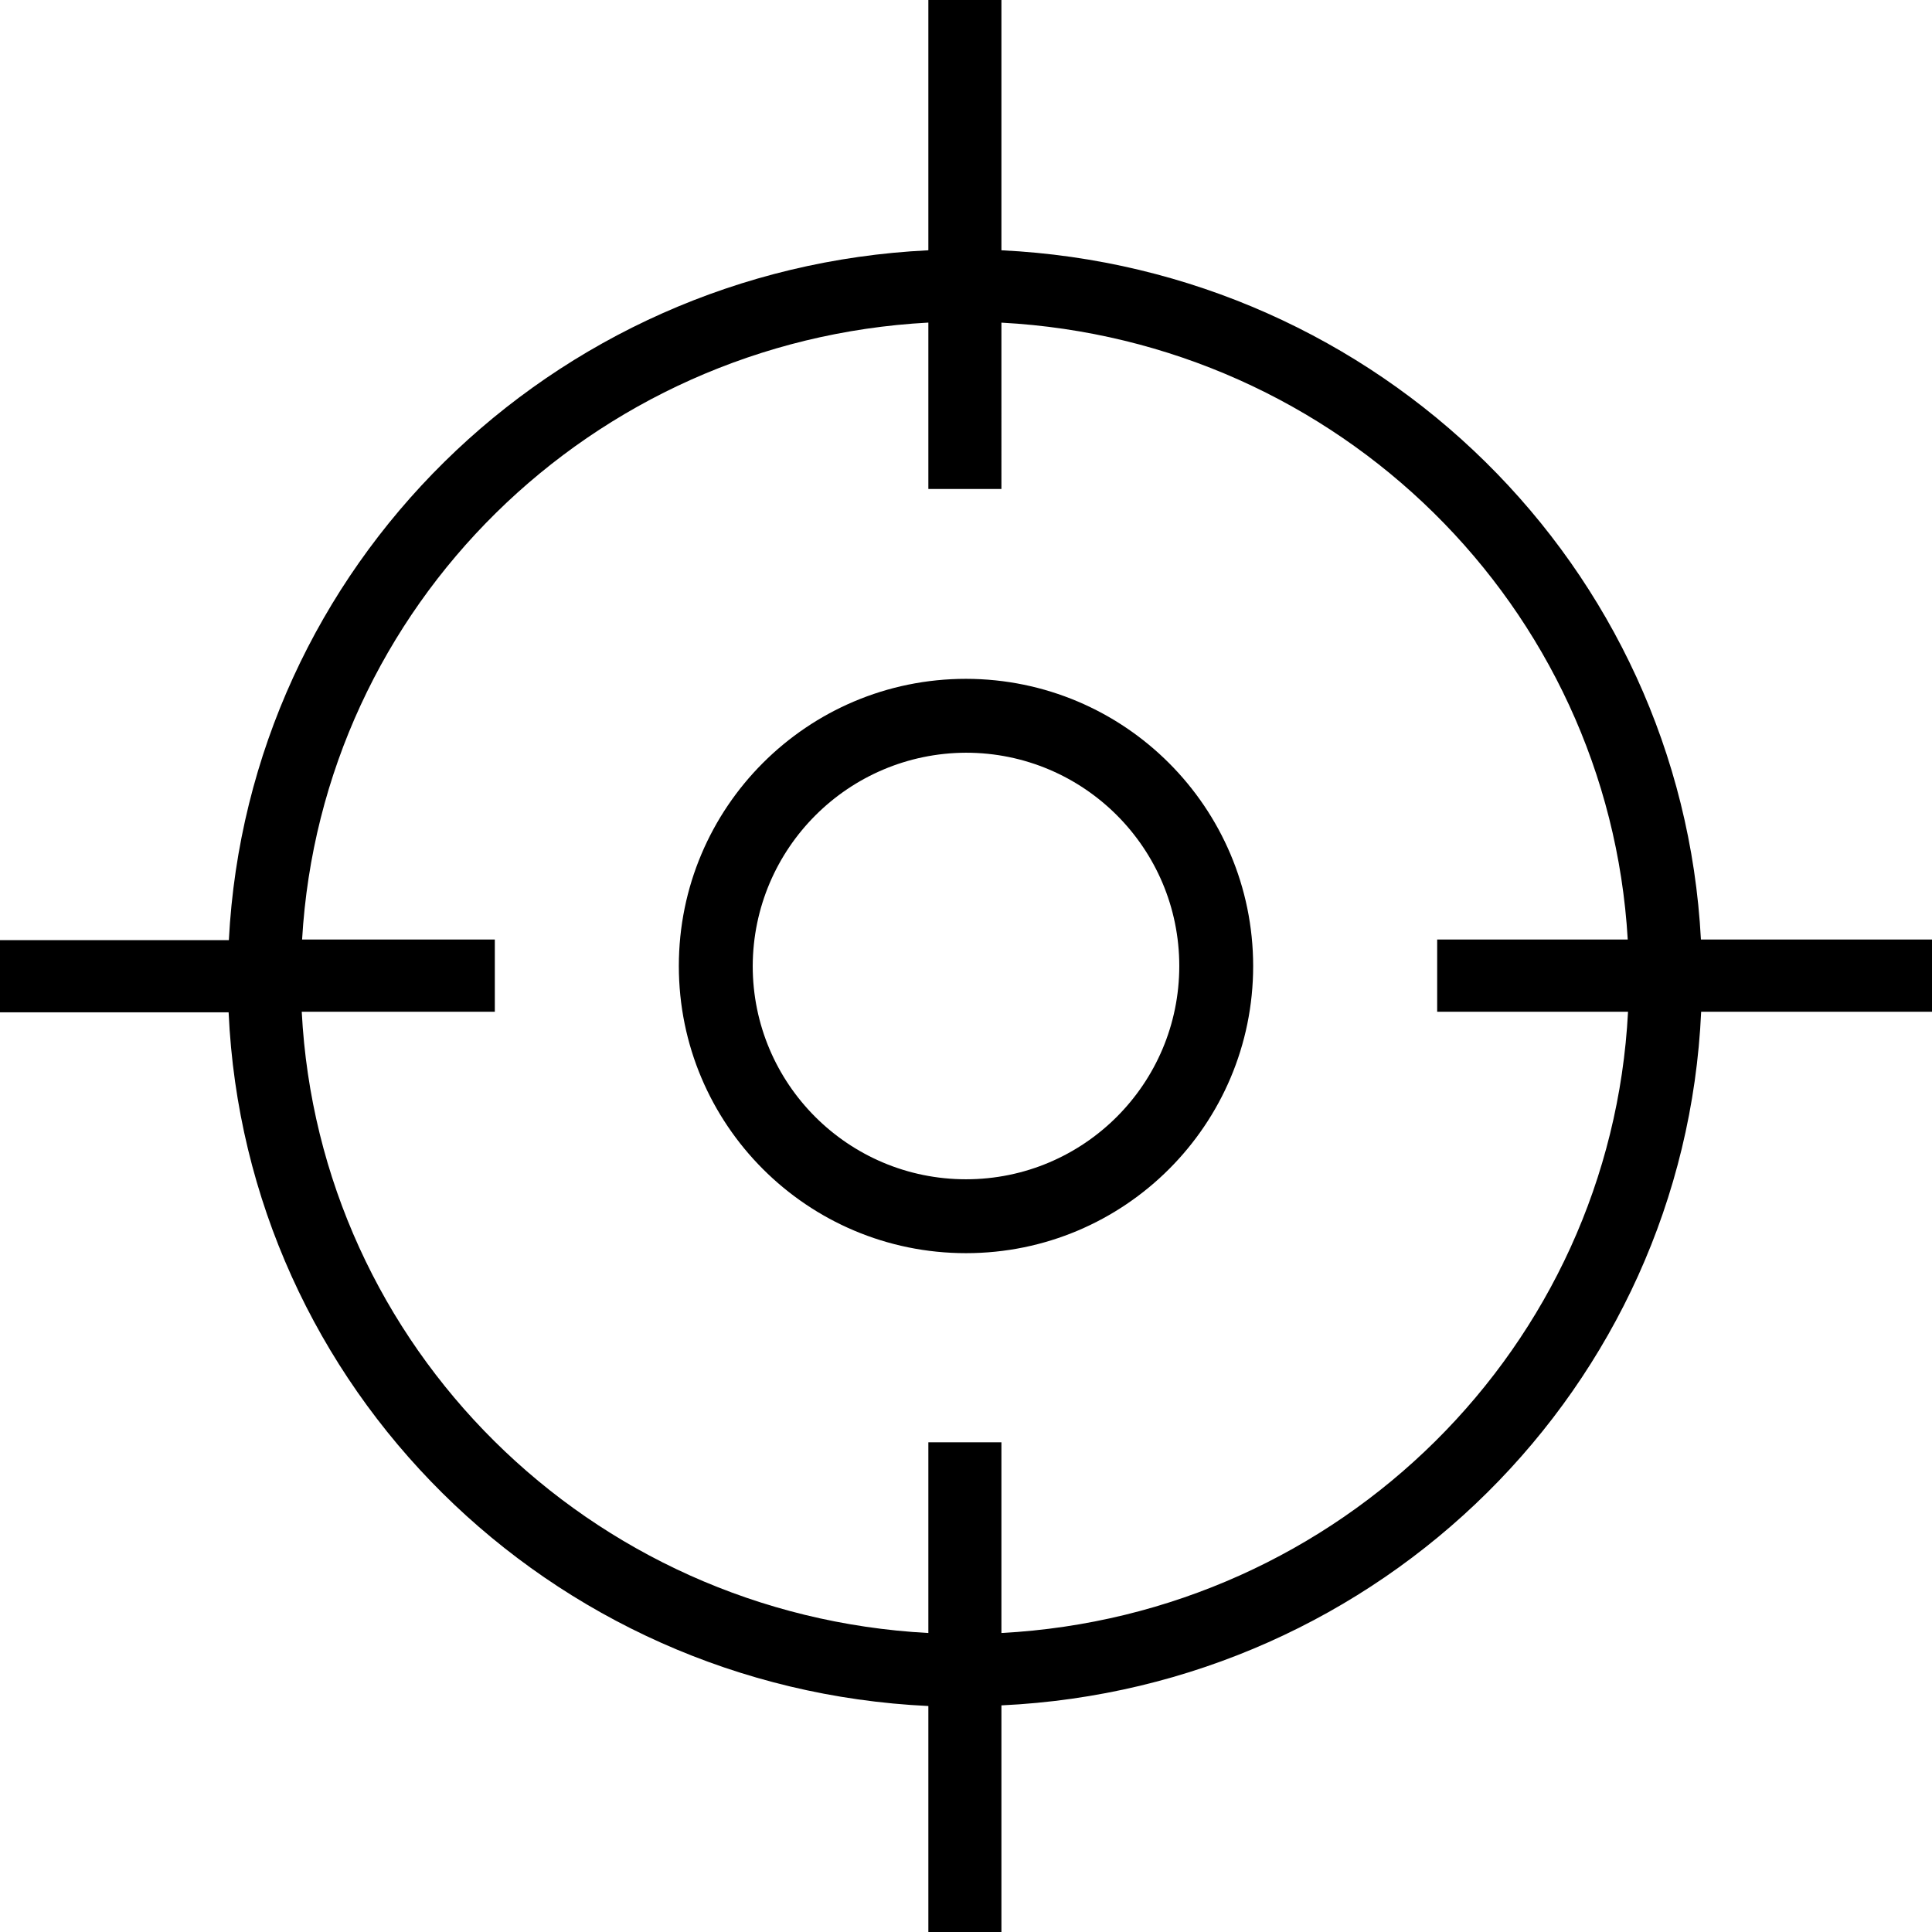
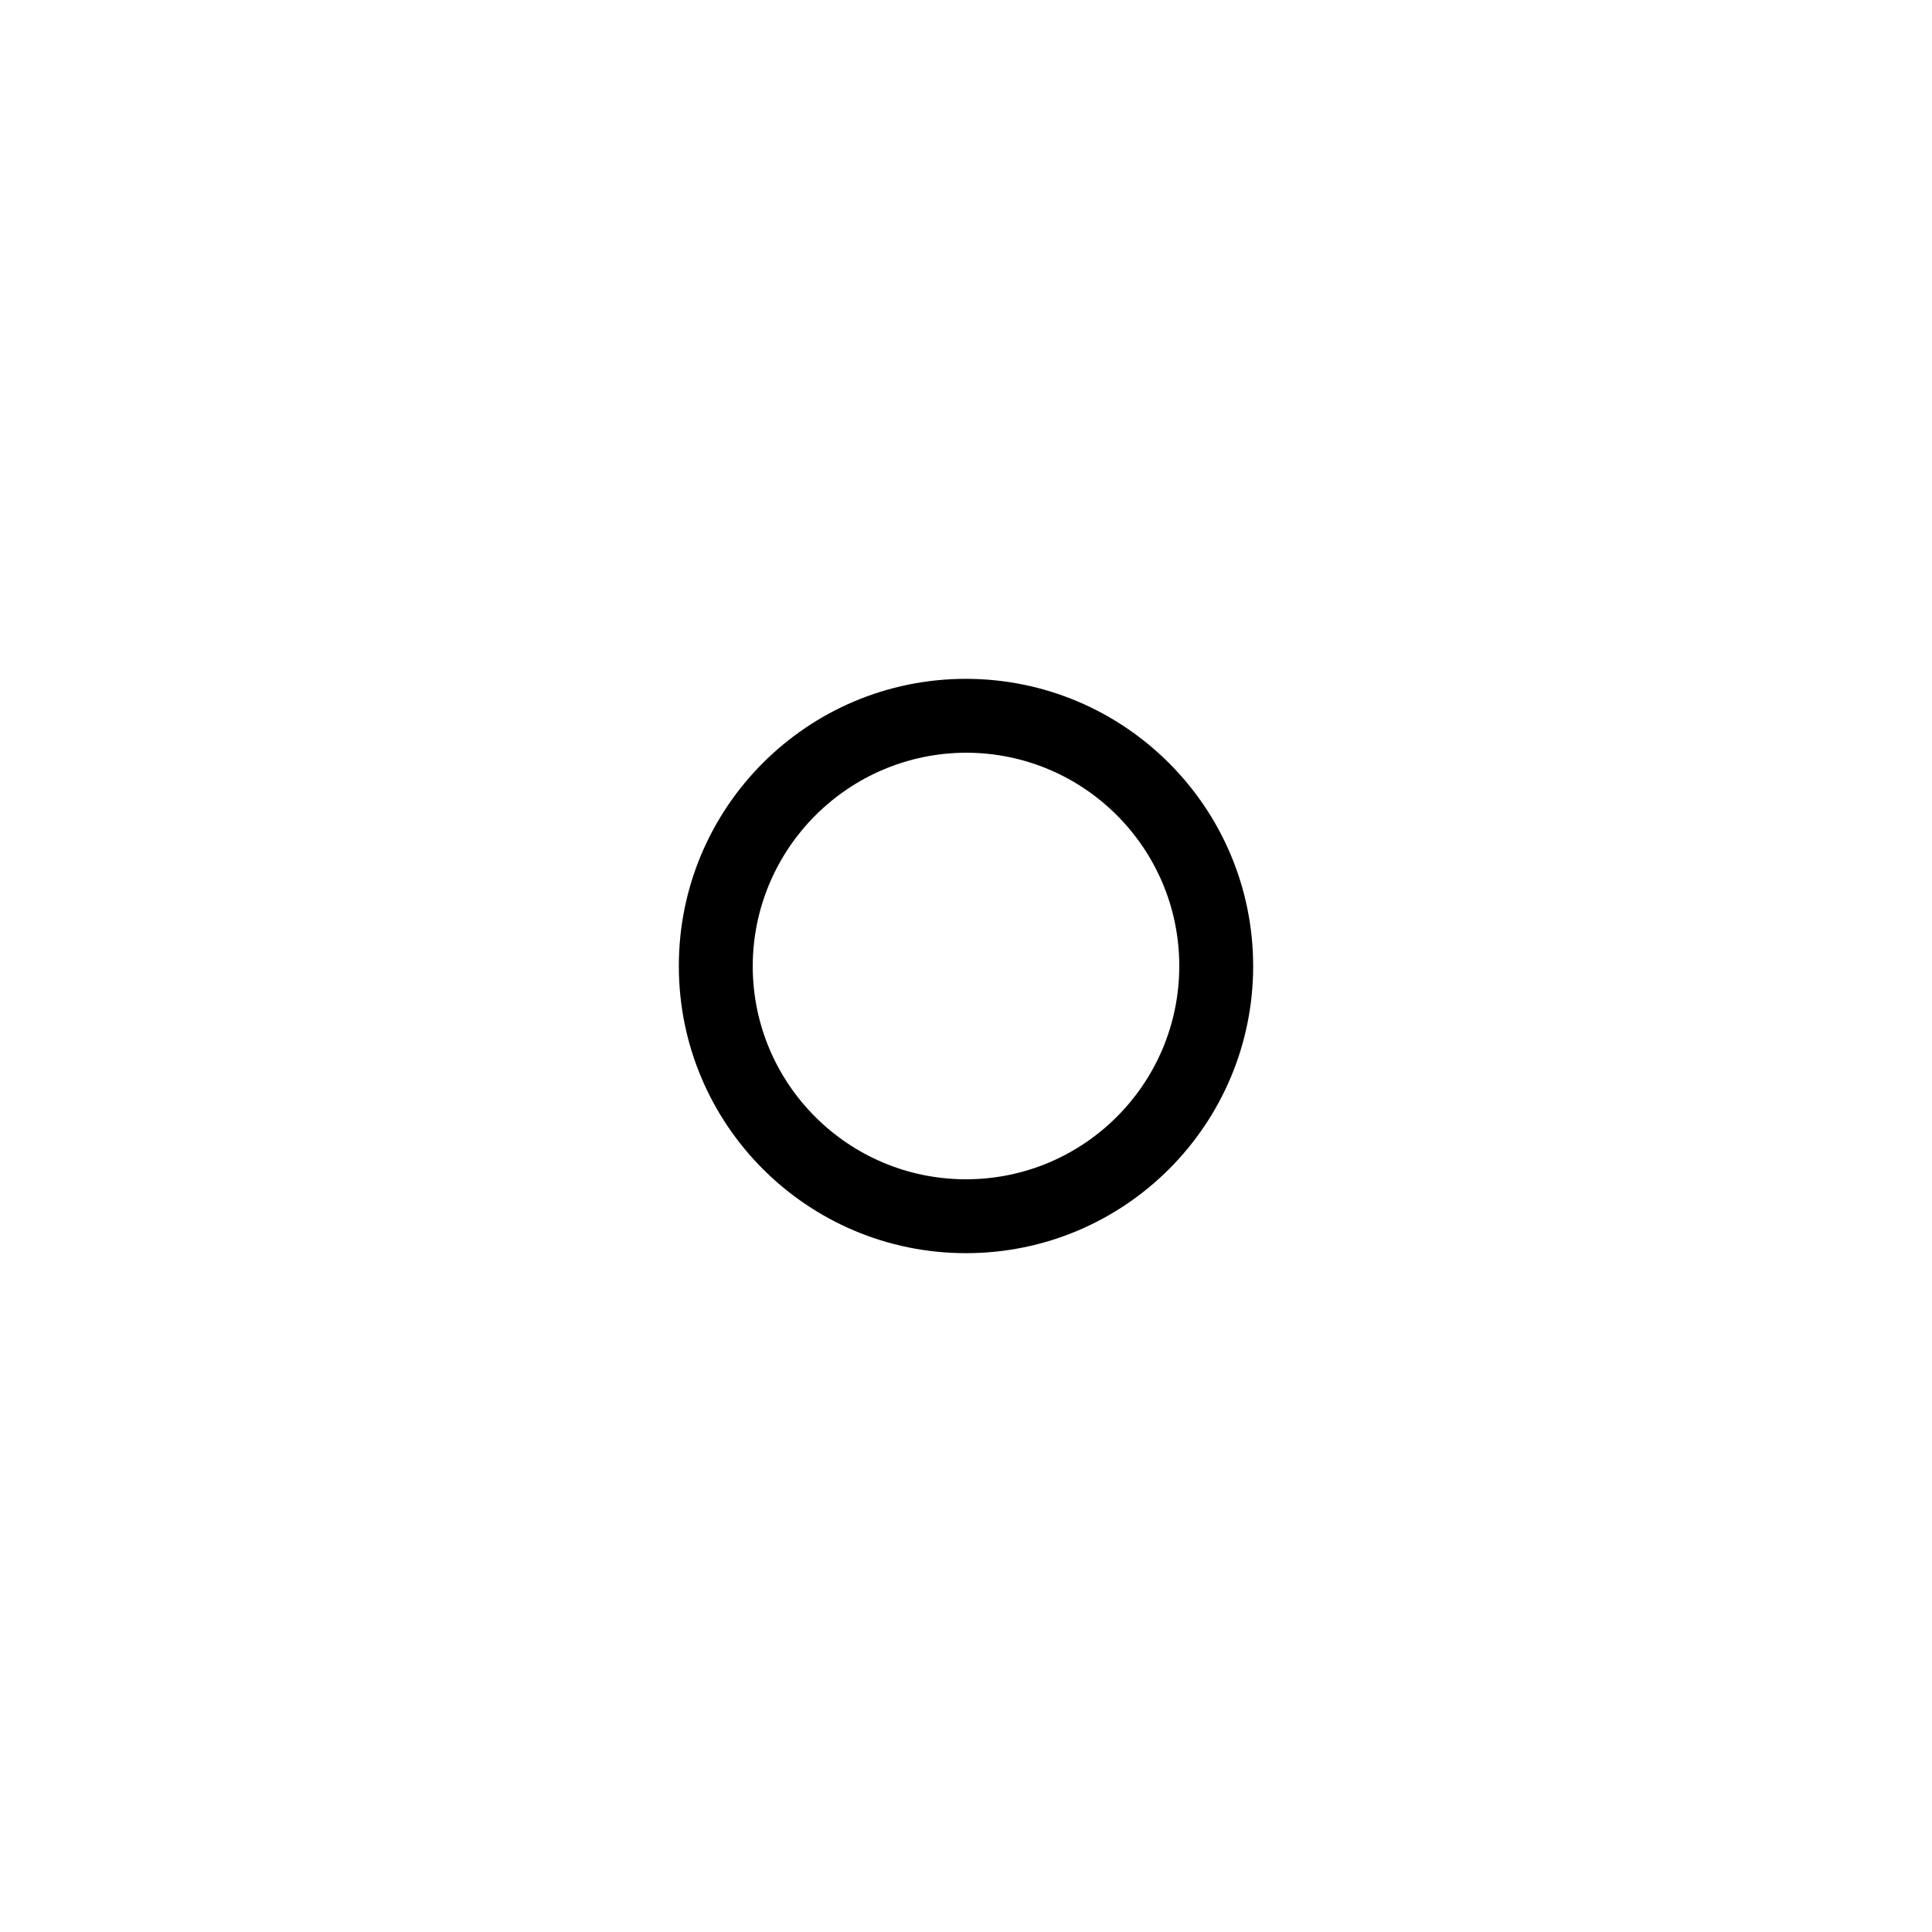
<svg xmlns="http://www.w3.org/2000/svg" width="33" height="33" viewBox="0 0 33 33">
  <defs>
    <filter id="btdlot0hva">
      <feColorMatrix in="SourceGraphic" values="0 0 0 0 0.175 0 0 0 0 0.154 0 0 0 0 0.154 0 0 0 1 0" />
    </filter>
  </defs>
  <g fill="none" fill-rule="evenodd">
    <g>
      <g filter="url(#btdlot0hva)" transform="translate(-655 -279) translate(171 270)">
        <g fill="#000" fill-rule="nonzero">
-           <path d="M29.053 16.048c-.336-6.373-5.499-11.46-11.948-11.773V0h-1.248v4.275C9.404 4.588 4.239 9.681 3.909 16.058H0v1.233h3.905C4.193 23.7 9.374 28.834 15.857 29.14V33h1.248v-3.871c6.483-.305 11.663-5.44 11.952-11.848H33v-1.233h-3.947zM17.105 27.893v-3.257h-1.248v3.257c-5.79-.31-10.408-4.89-10.703-10.612h3.298v-1.233H5.16C5.49 10.356 10.097 5.819 15.857 5.51v2.842h1.248V5.511c5.76.308 10.366 4.845 10.698 10.537h-3.255v1.233h3.26c-.295 5.722-4.914 10.302-10.703 10.612z" transform="translate(484 9)" />
          <path d="M16.5 11.595c-2.71 0-4.905 2.196-4.905 4.905 0 2.71 2.196 4.905 4.905 4.905 2.71 0 4.905-2.196 4.905-4.905-.003-2.708-2.197-4.902-4.905-4.905zm0 1.262c2.012 0 3.643 1.631 3.643 3.643 0 2.012-1.631 3.643-3.643 3.643-2.012 0-3.643-1.631-3.643-3.643.007-2.01 1.634-3.636 3.643-3.643z" transform="translate(484 9)" />
        </g>
      </g>
    </g>
  </g>
</svg>